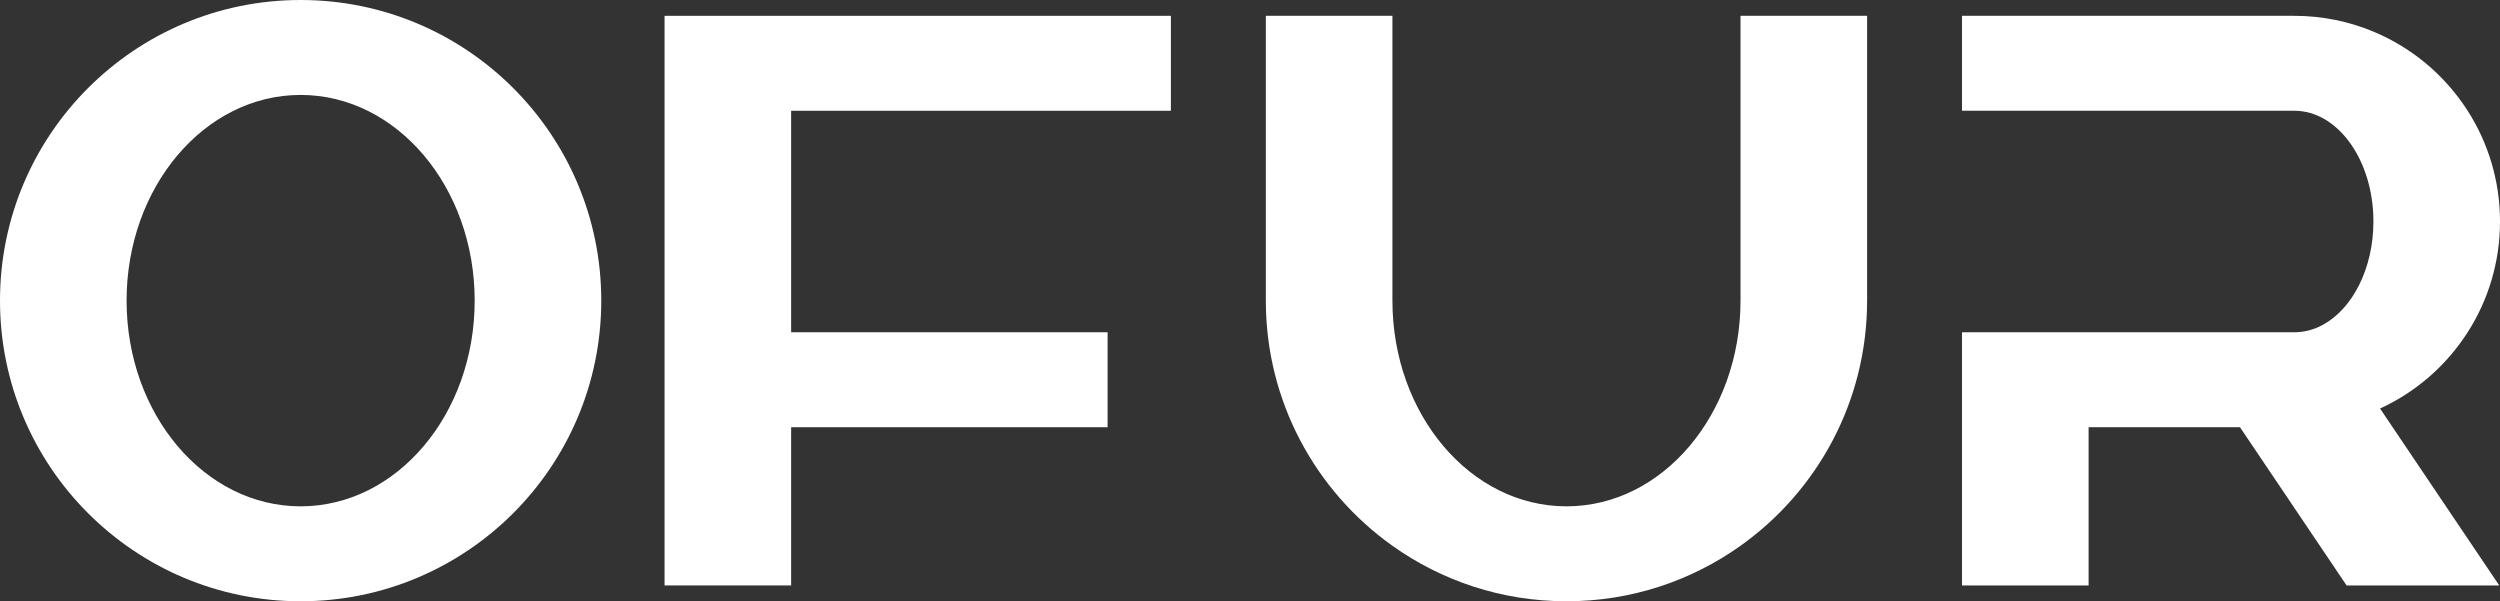
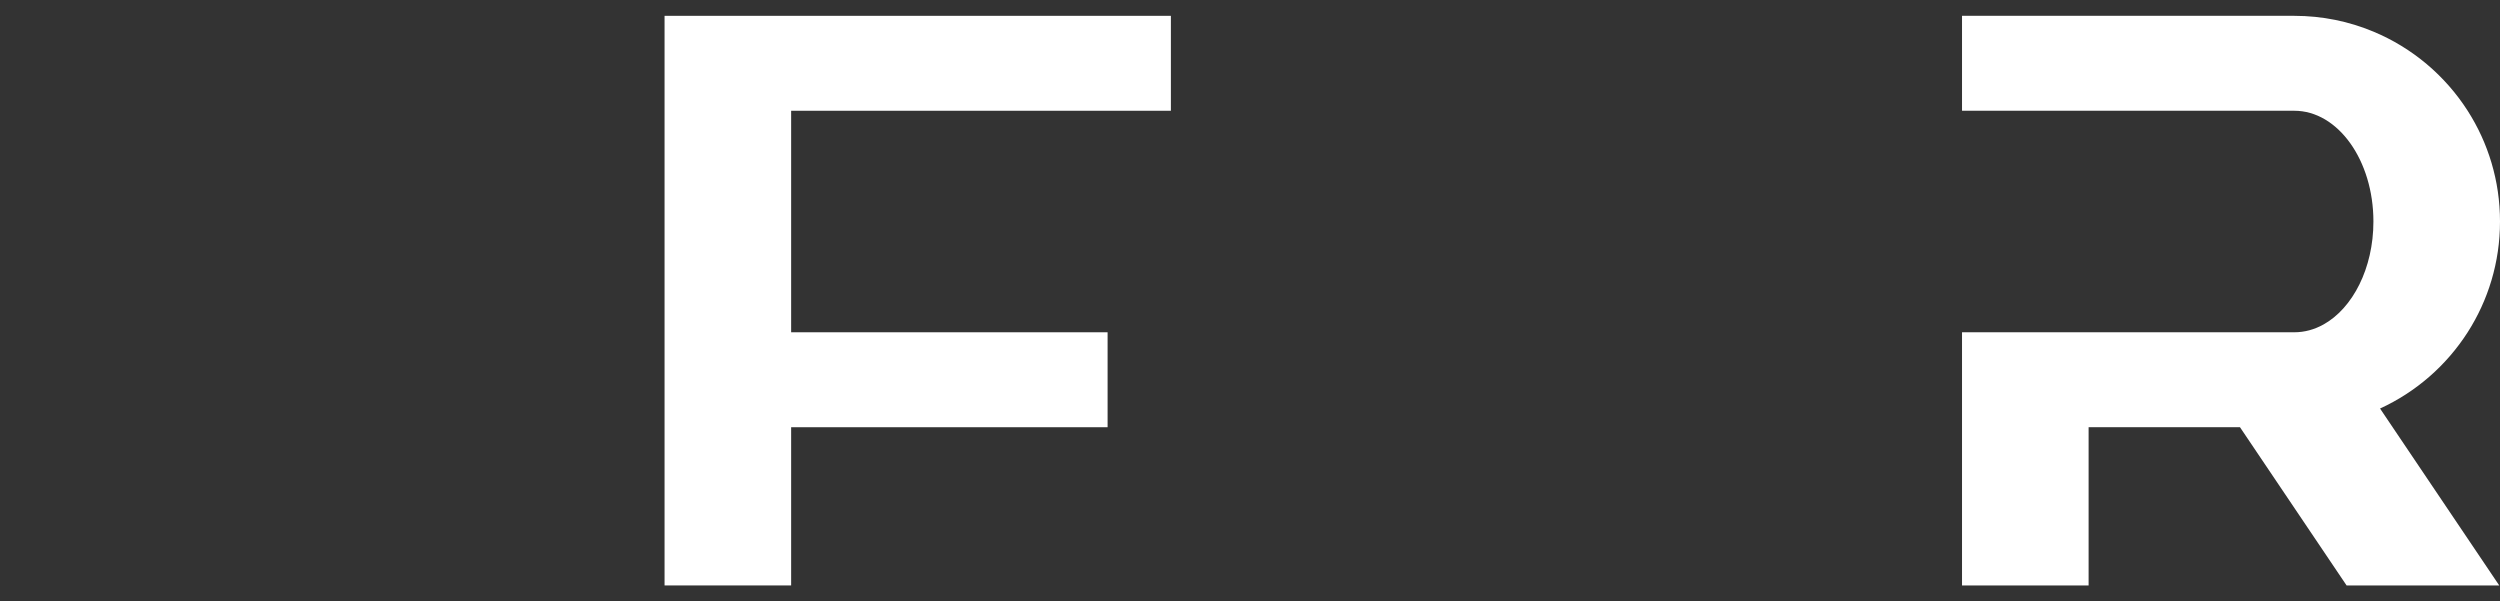
<svg xmlns="http://www.w3.org/2000/svg" id="Layer_1" viewBox="0 0 181.159 43.57">
  <rect x="0" y="0" width="181.159" height="43.57" fill="#333333" stroke="none" />
  <defs>
    <style>.cls-1{fill:#fff;}</style>
  </defs>
  <path class="cls-1" d="M172.467,29.603c2.609-1.196,4.813-3.126,6.349-5.525,1.483-2.316,2.343-5.07,2.343-8.026s-.86-5.71-2.343-8.026c-1.629-2.544-4.01-4.561-6.83-5.735-1.764-.738-3.701-1.144-5.733-1.144h-24.078v6.879h24.078c3.166,0,5.733,3.594,5.733,8.026,0,3.389-1.501,6.287-3.622,7.464-.654.363-1.366.562-2.111.562h-24.078v18.345h9.173v-11.466h10.969l7.725,11.466h11.062l-7.725-11.466-.912-1.354Z" />
-   <path class="cls-1" d="M126.124,4.021v17.764c0,8.232-5.646,14.906-12.612,14.906s-12.612-6.673-12.612-14.906V1.147h-9.173v20.638c0,7.33,3.622,13.816,9.173,17.764,3.559,2.533,7.911,4.021,12.612,4.021s9.053-1.488,12.612-4.021c5.551-3.948,9.173-10.434,9.173-17.764V1.147h-9.173v2.874Z" />
  <polygon class="cls-1" points="48.156 1.147 48.156 8.026 48.156 24.078 48.156 30.958 48.156 42.423 57.329 42.423 57.329 30.958 80.26 30.958 80.26 24.078 57.329 24.078 57.329 8.026 84.847 8.026 84.847 1.147 57.329 1.147 48.156 1.147" />
-   <path class="cls-1" d="M21.785,0C9.754,0,0,9.754,0,21.785c0,12.031,9.754,21.785,21.785,21.785s21.785-9.754,21.785-21.785S33.816,0,21.785,0ZM21.785,36.691c-6.966,0-12.612-6.673-12.612-14.906s5.646-14.906,12.612-14.906,12.612,6.673,12.612,14.906-5.646,14.906-12.612,14.906Z" />
</svg>